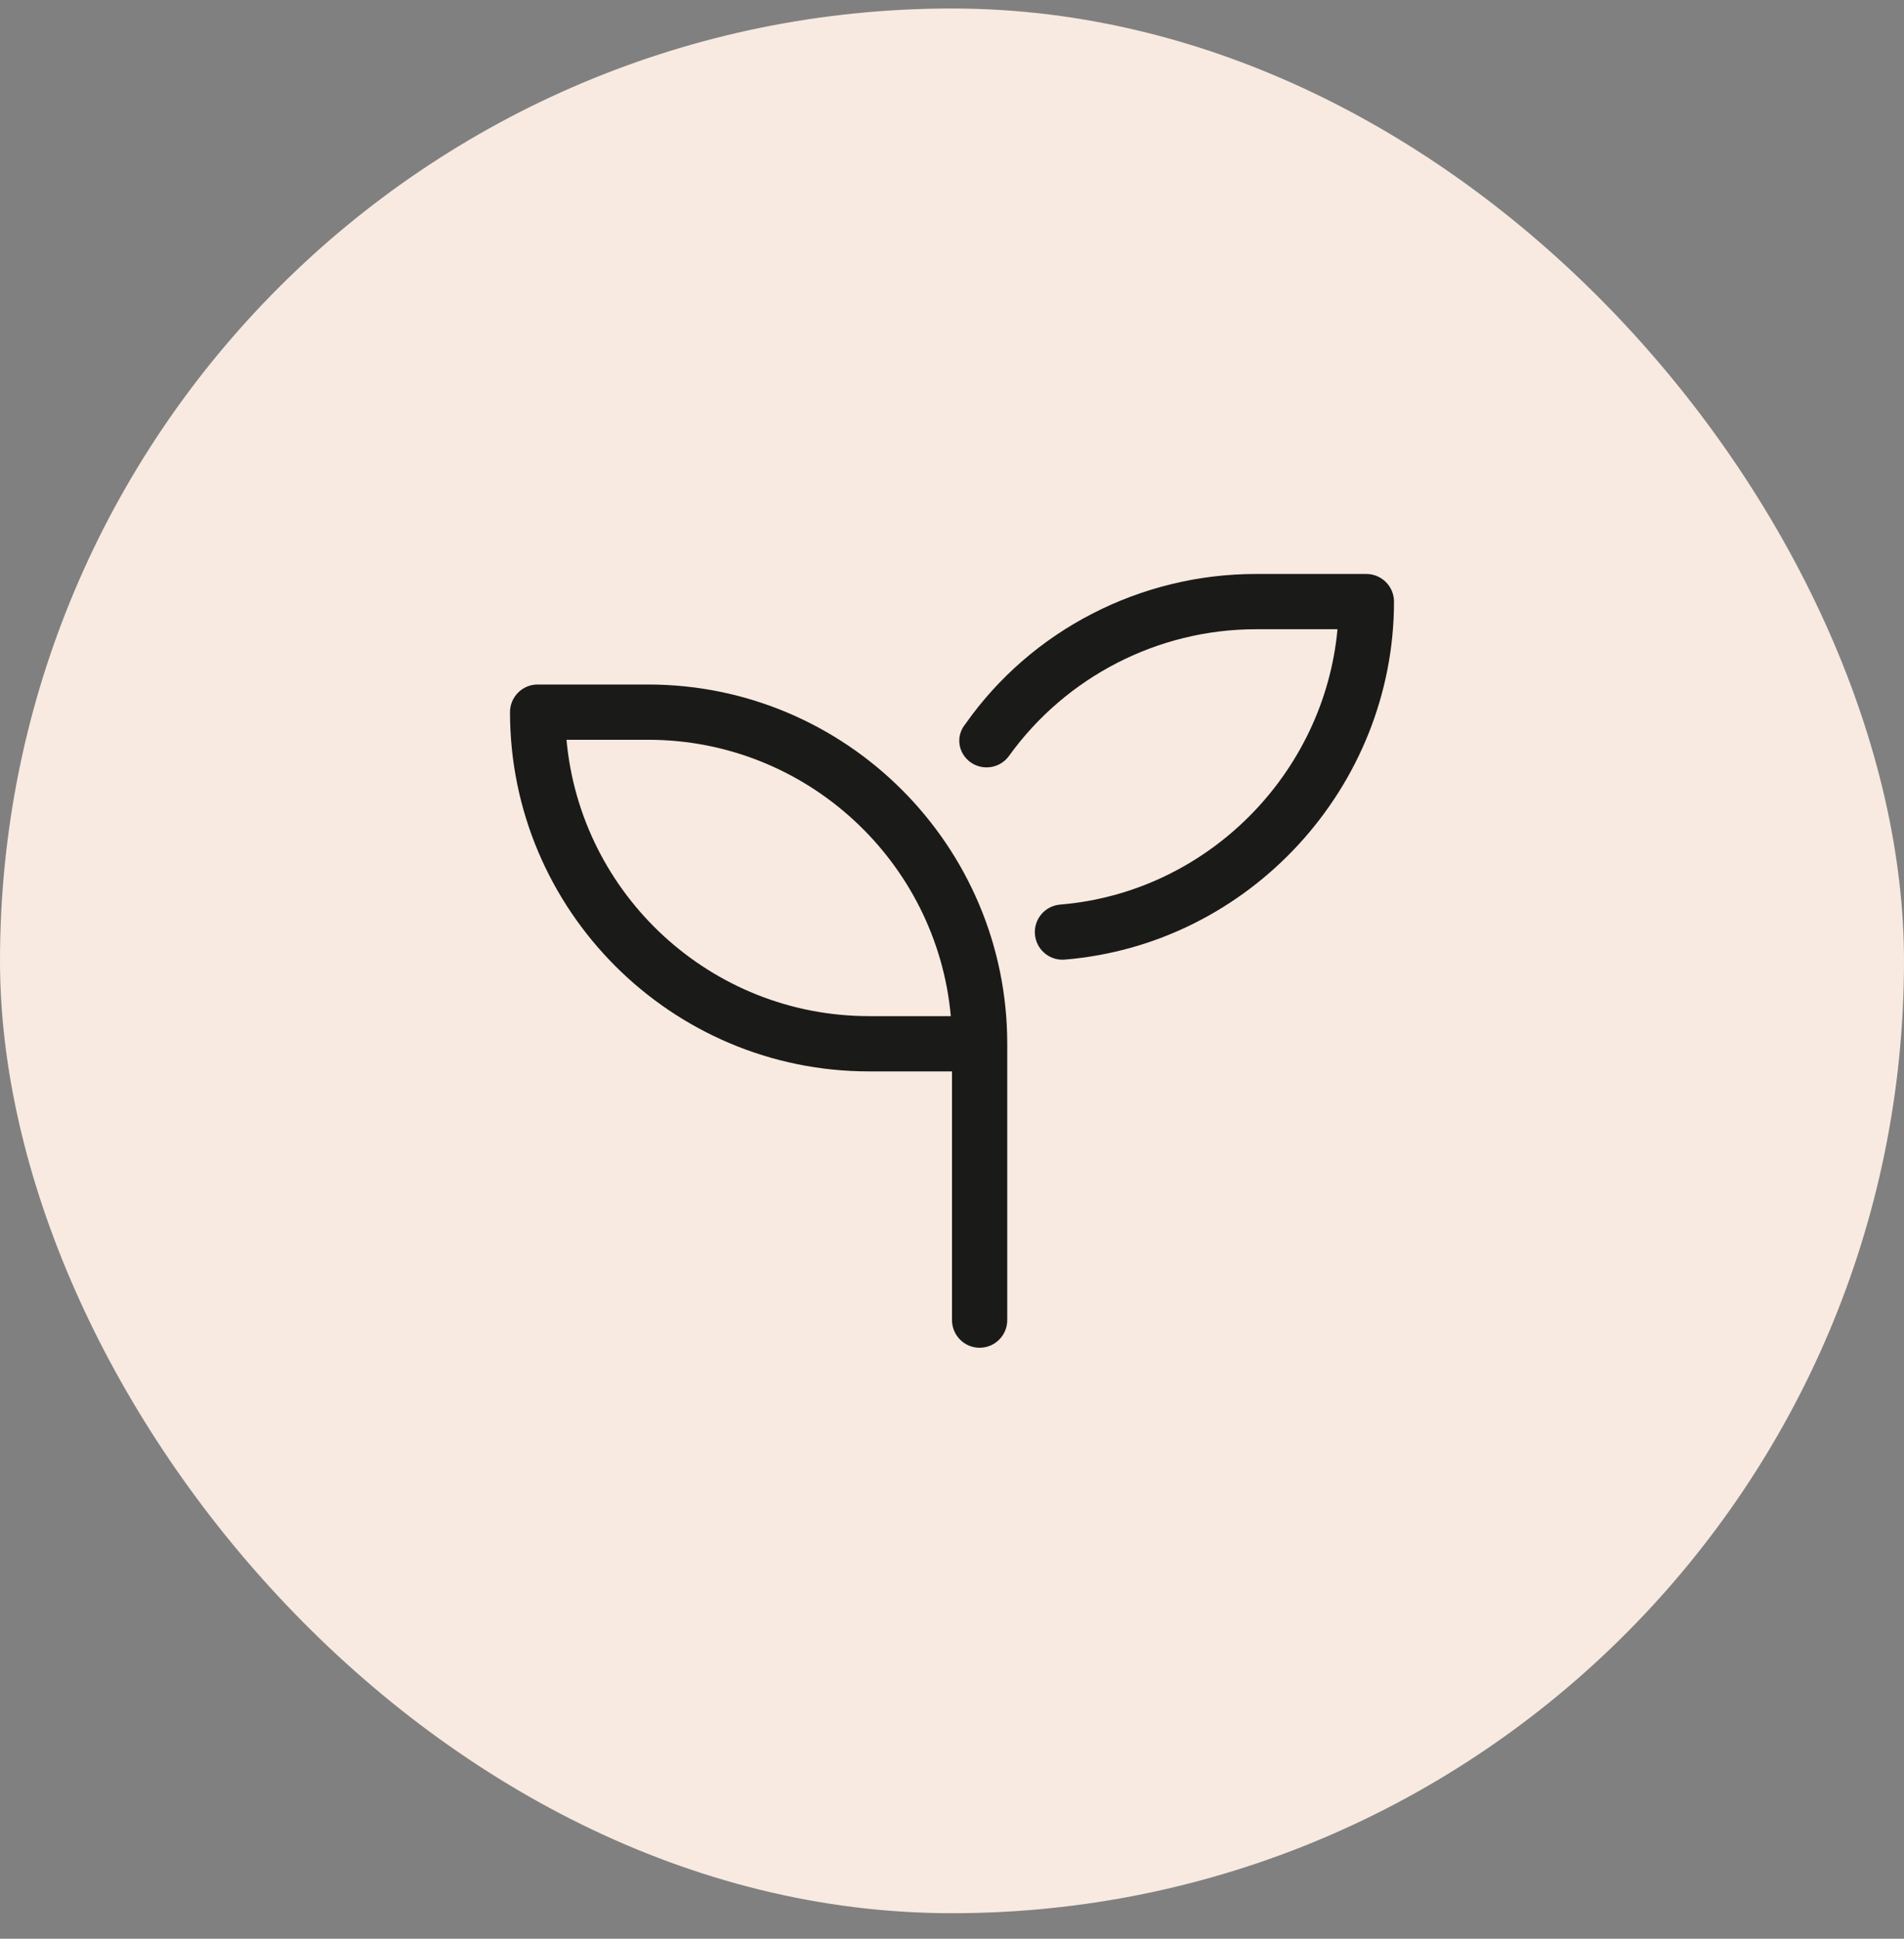
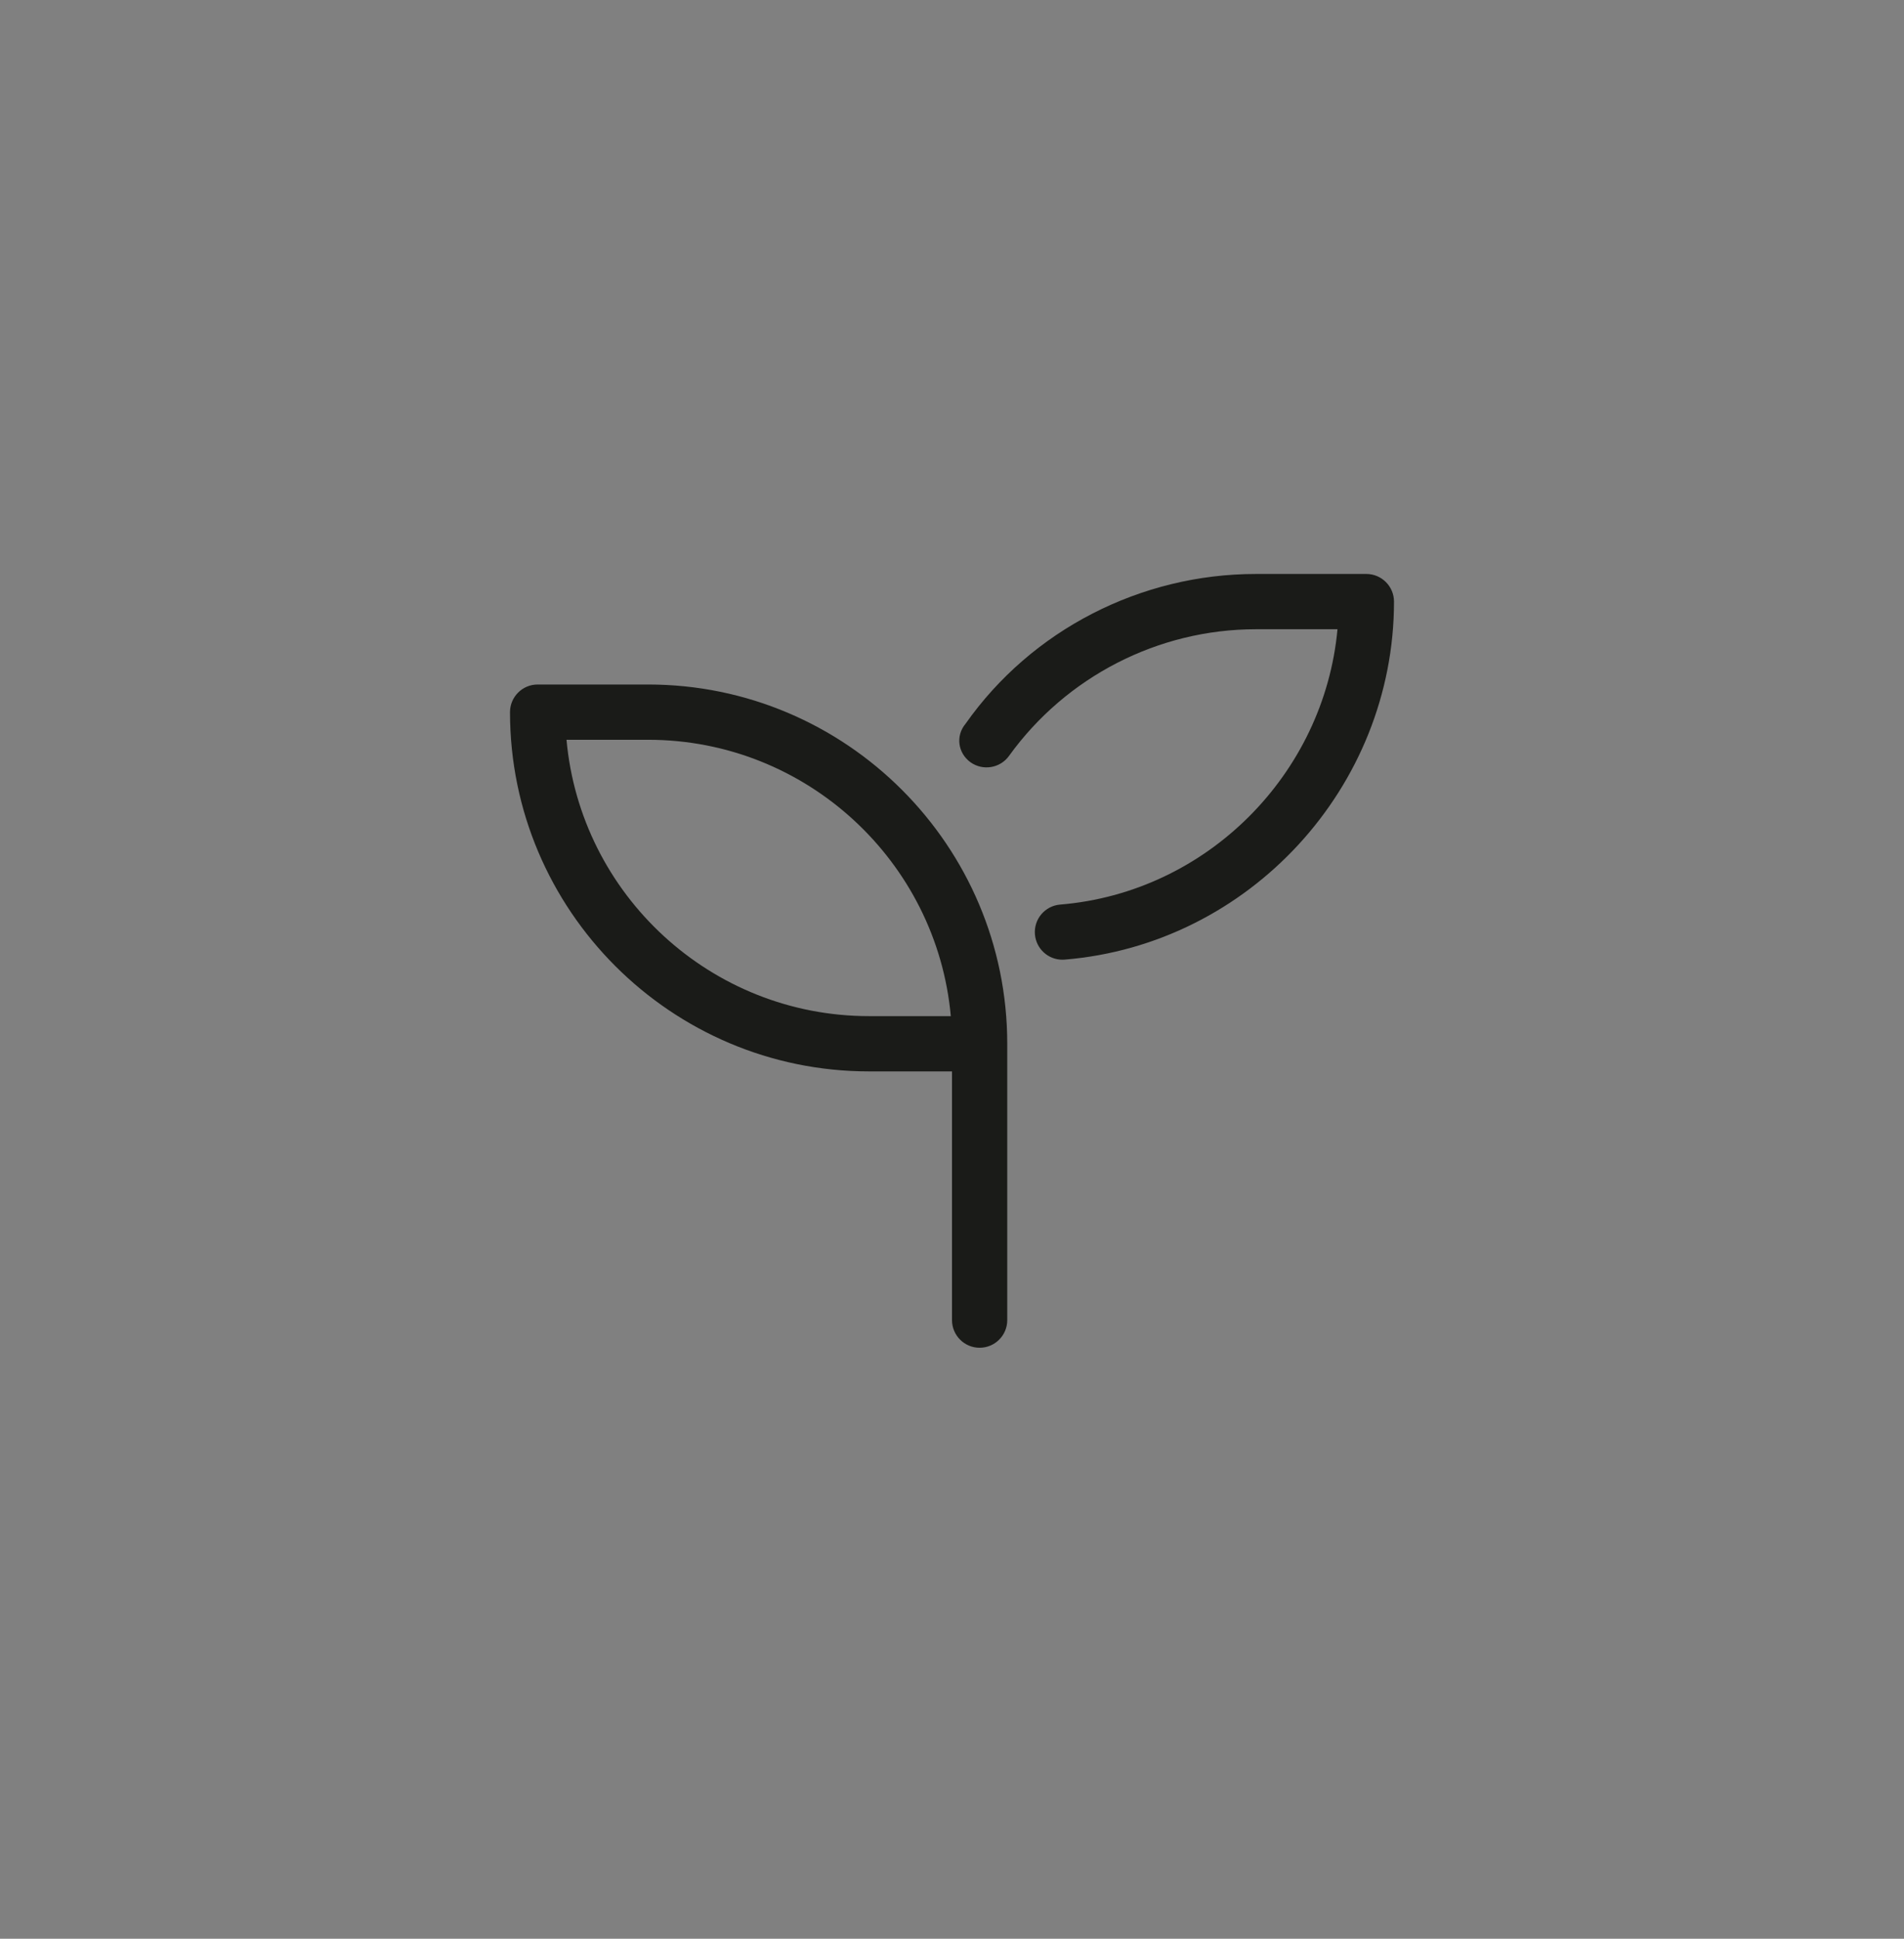
<svg xmlns="http://www.w3.org/2000/svg" fill="none" viewBox="0 0 56 57" height="57" width="56">
  <rect x="0" y="0" width="56" height="57" fill="#808080" stroke="none" />
-   <rect fill="#F8EAE0" rx="28" height="56" width="56" y="0.25" />
  <path fill="#1A1B18" d="M19.062 20.125H15.812C15.363 20.125 15 20.491 15 20.938C15 26.762 19.738 31.5 25.562 31.5H28V38.812C28 39.261 28.364 39.625 28.812 39.625C29.261 39.625 29.625 39.261 29.625 38.812V30.688C29.625 24.863 24.887 20.125 19.062 20.125ZM25.562 29.875C20.906 29.875 17.073 26.3 16.662 21.75H19.062C23.717 21.75 27.553 25.326 27.965 29.875H25.562ZM40.188 16.875H36.938C33.548 16.875 30.341 18.521 28.401 21.276C28.096 21.638 28.178 22.146 28.543 22.41C28.906 22.67 29.415 22.588 29.677 22.224C31.357 19.892 34.068 18.5 36.938 18.5H39.338C38.945 22.755 35.505 26.239 31.183 26.595C30.735 26.631 30.402 27.023 30.439 27.471C30.475 27.896 30.829 28.216 31.248 28.216C31.271 28.216 31.294 28.215 31.316 28.213C36.745 27.768 41 23.141 41 17.688C41 17.239 40.634 16.875 40.188 16.875Z" />
</svg>